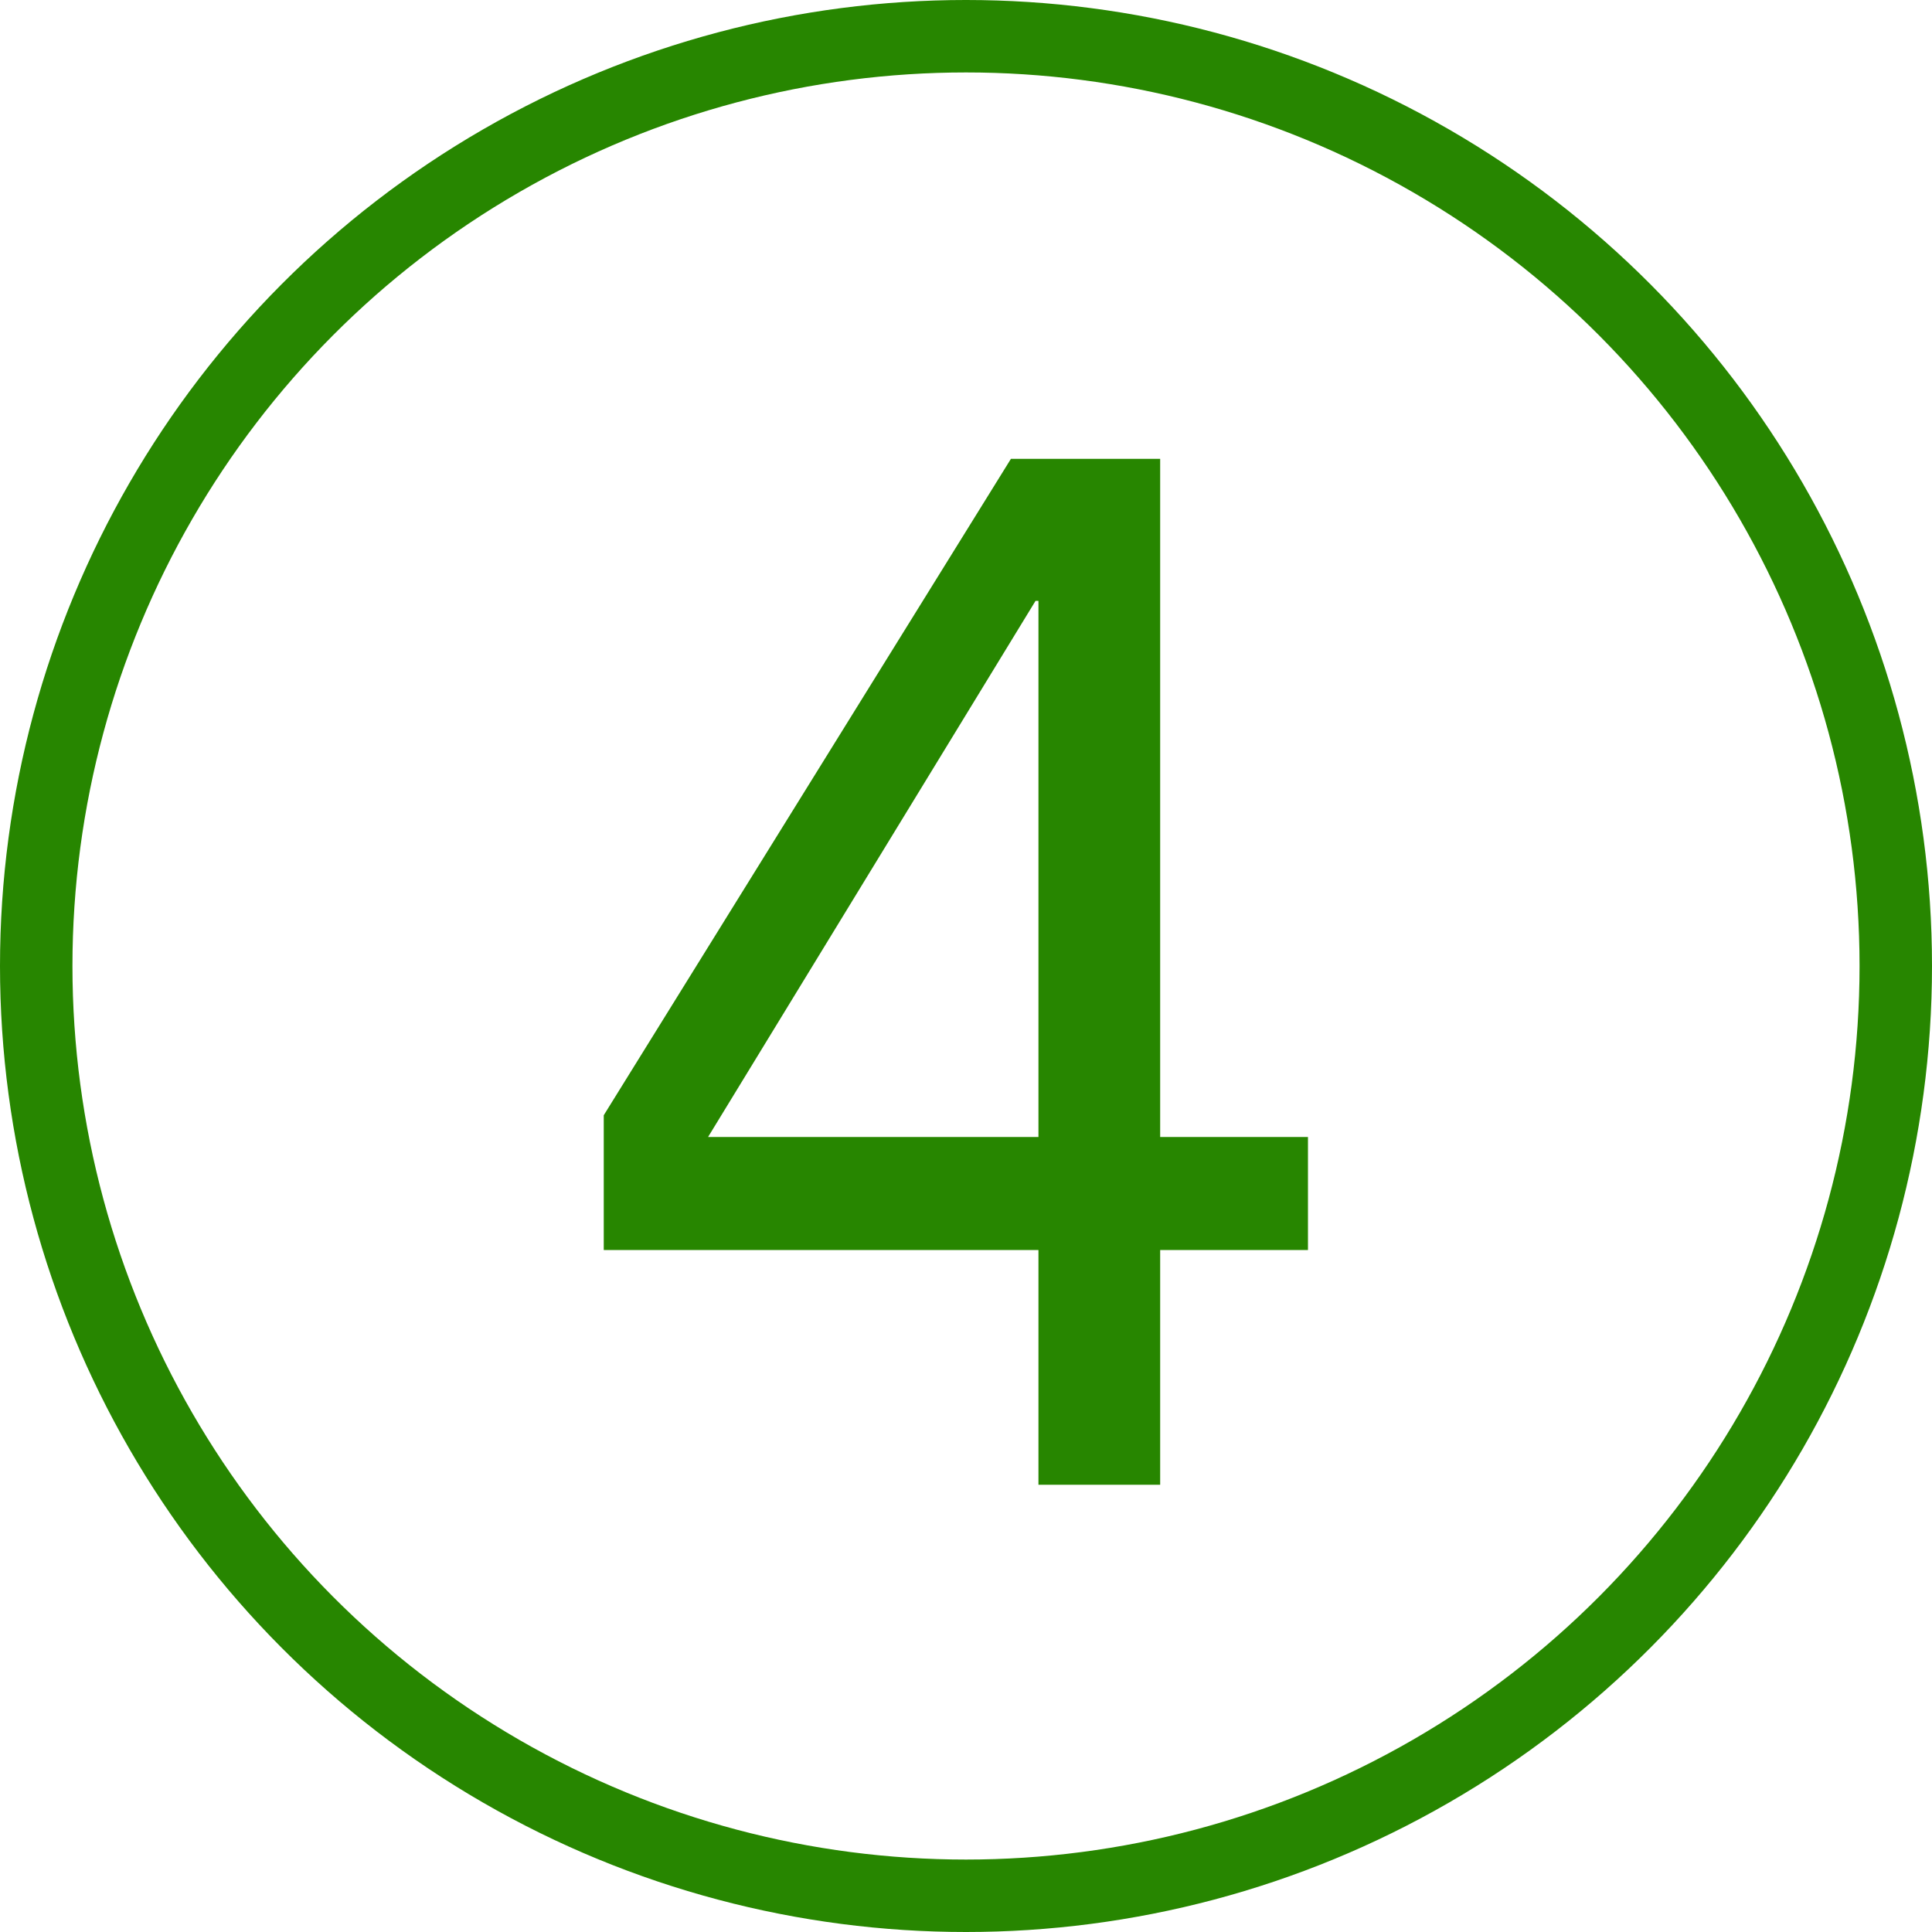
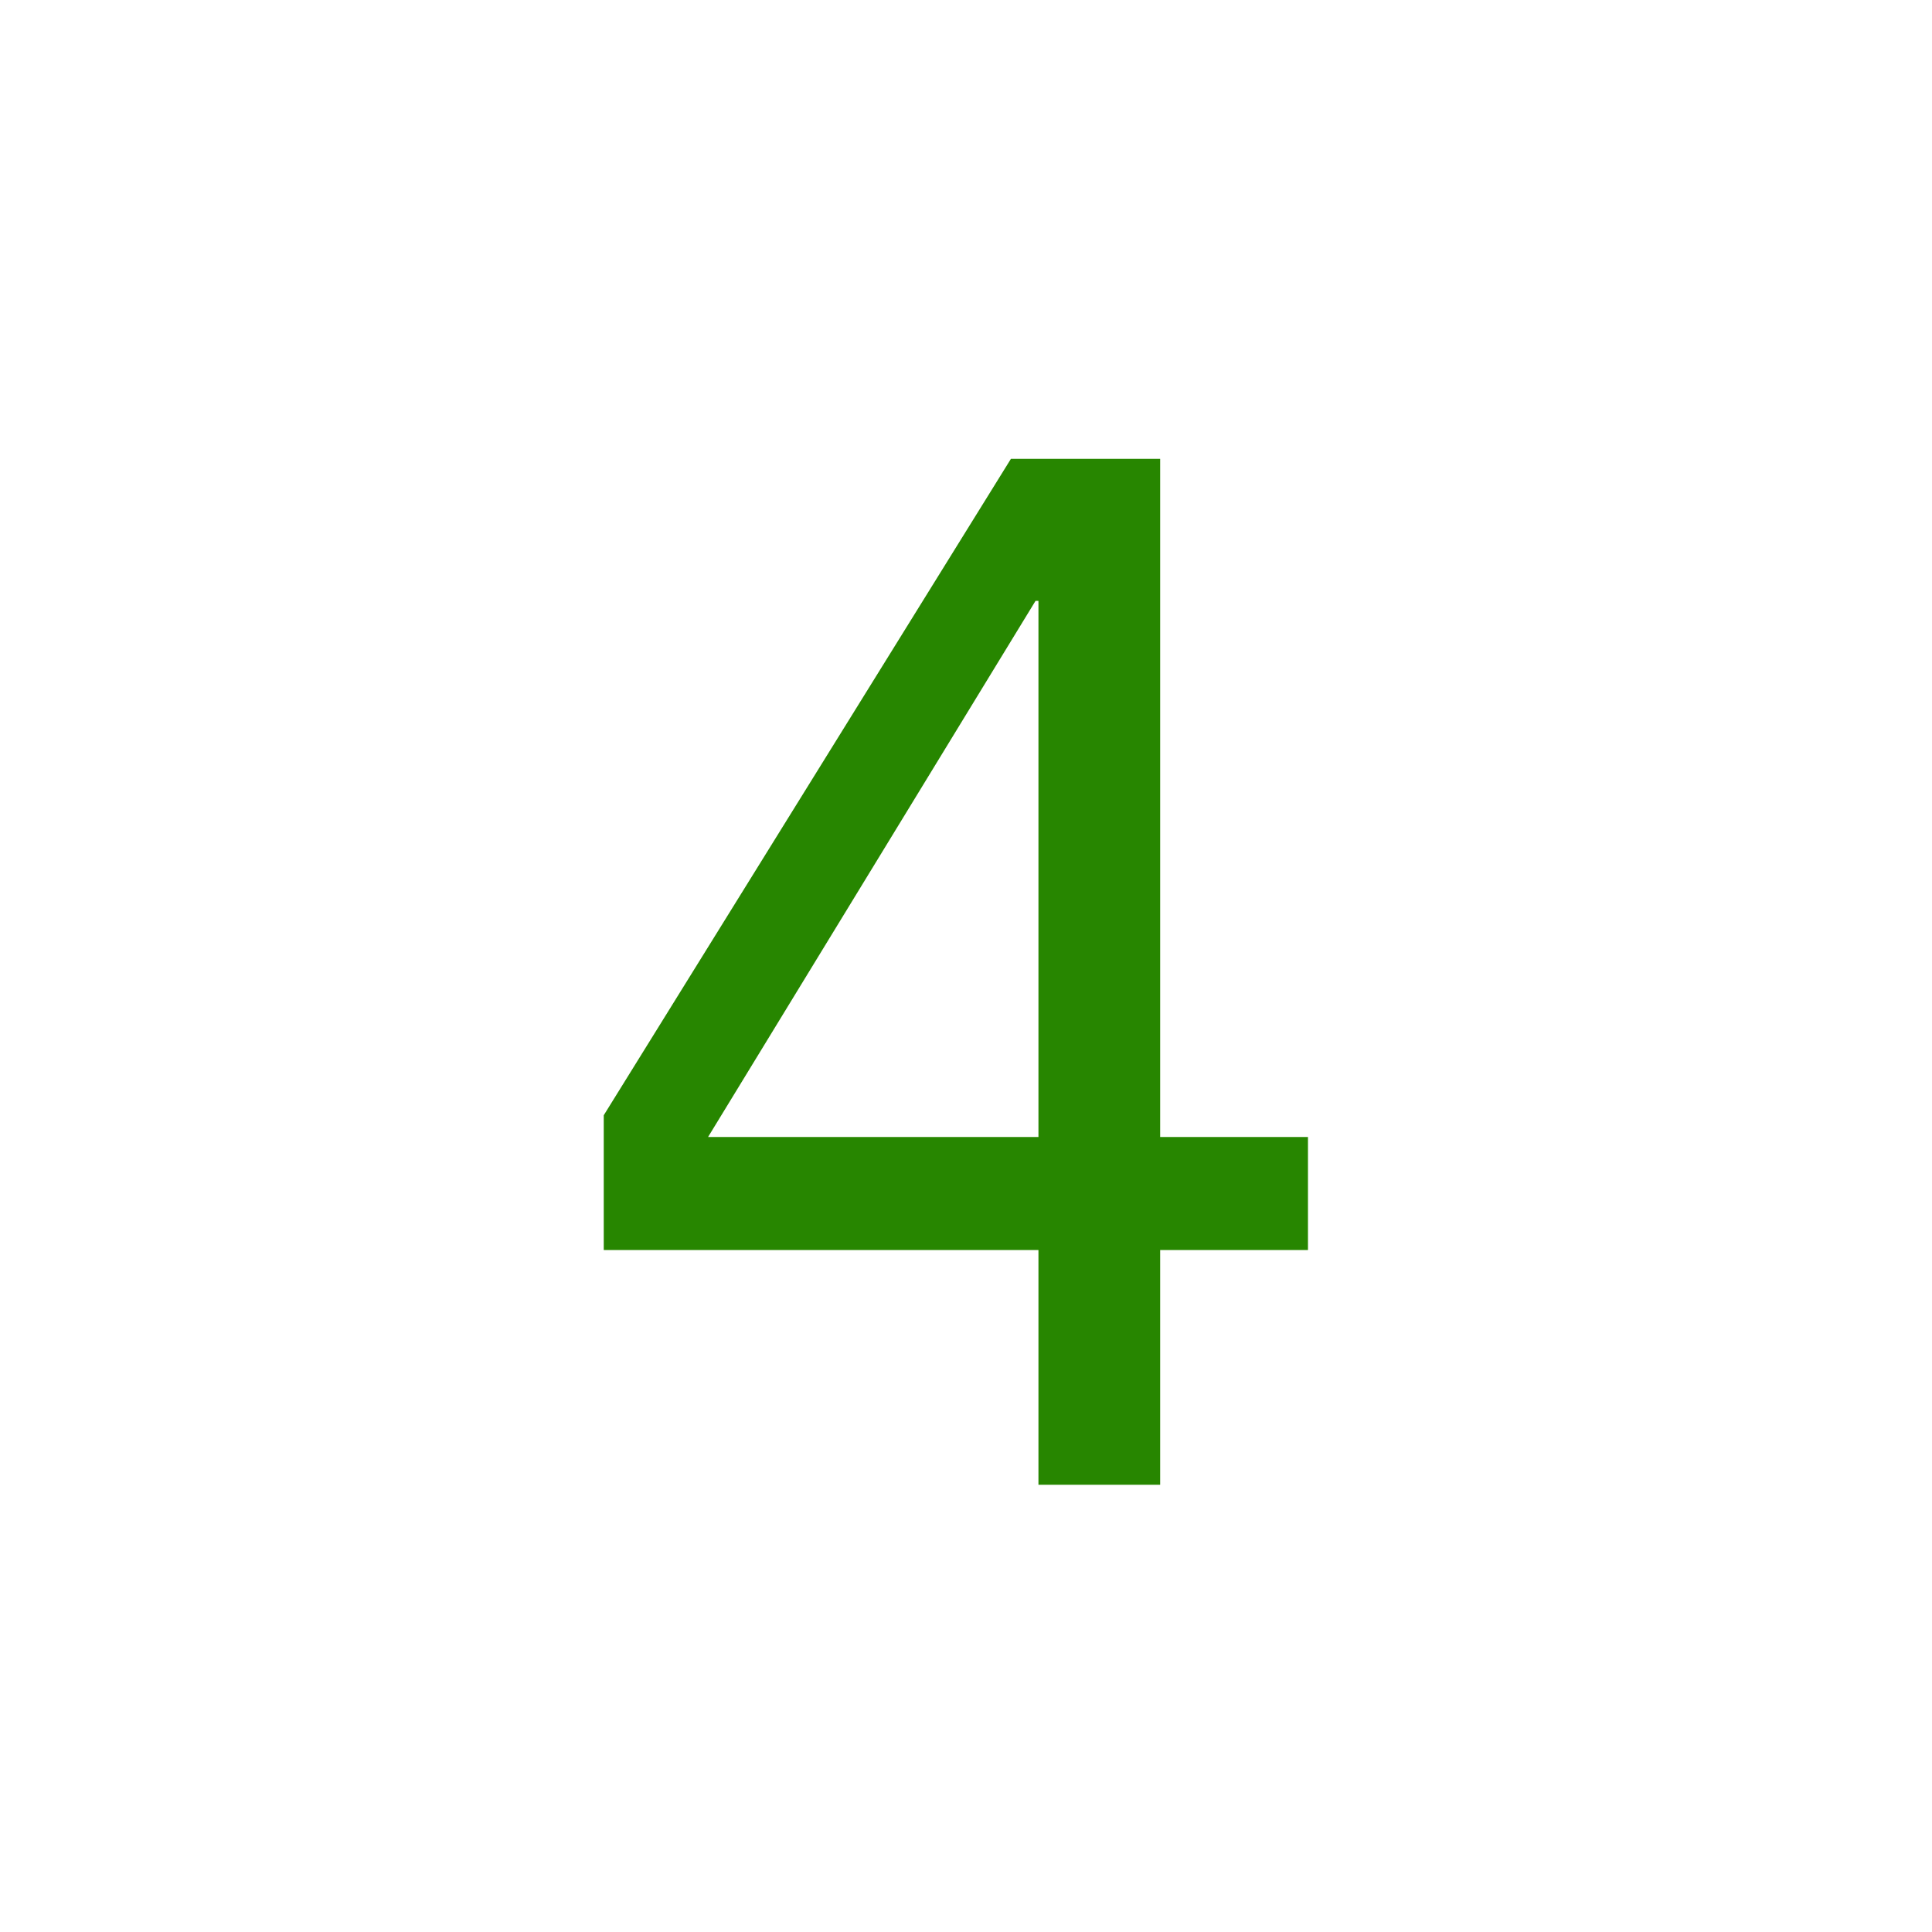
<svg xmlns="http://www.w3.org/2000/svg" width="80px" height="80px" viewBox="0 0 80 80" version="1.1">
  <title>04_number@1x</title>
  <desc>Created with Sketch.</desc>
  <g id="04_number" stroke="none" stroke-width="1" fill="none" fill-rule="evenodd">
-     <circle id="Oval-7" stroke="#278600" stroke-width="3" cx="40" cy="40" r="38.5" />
    <path d="M48.04,61.48 L48.04,51.76 L54.16,51.76 L54.16,47.08 L48.04,47.08 L48.04,19 L41.86,19 L25,46.18 L25,51.76 L43,51.76 L43,61.48 L48.04,61.48 Z M43,47.08 L29.32,47.08 L42.88,24.88 L43,24.88 L43,47.08 Z" id="4" fill="#278600" fill-rule="nonzero" />
  </g>
</svg>